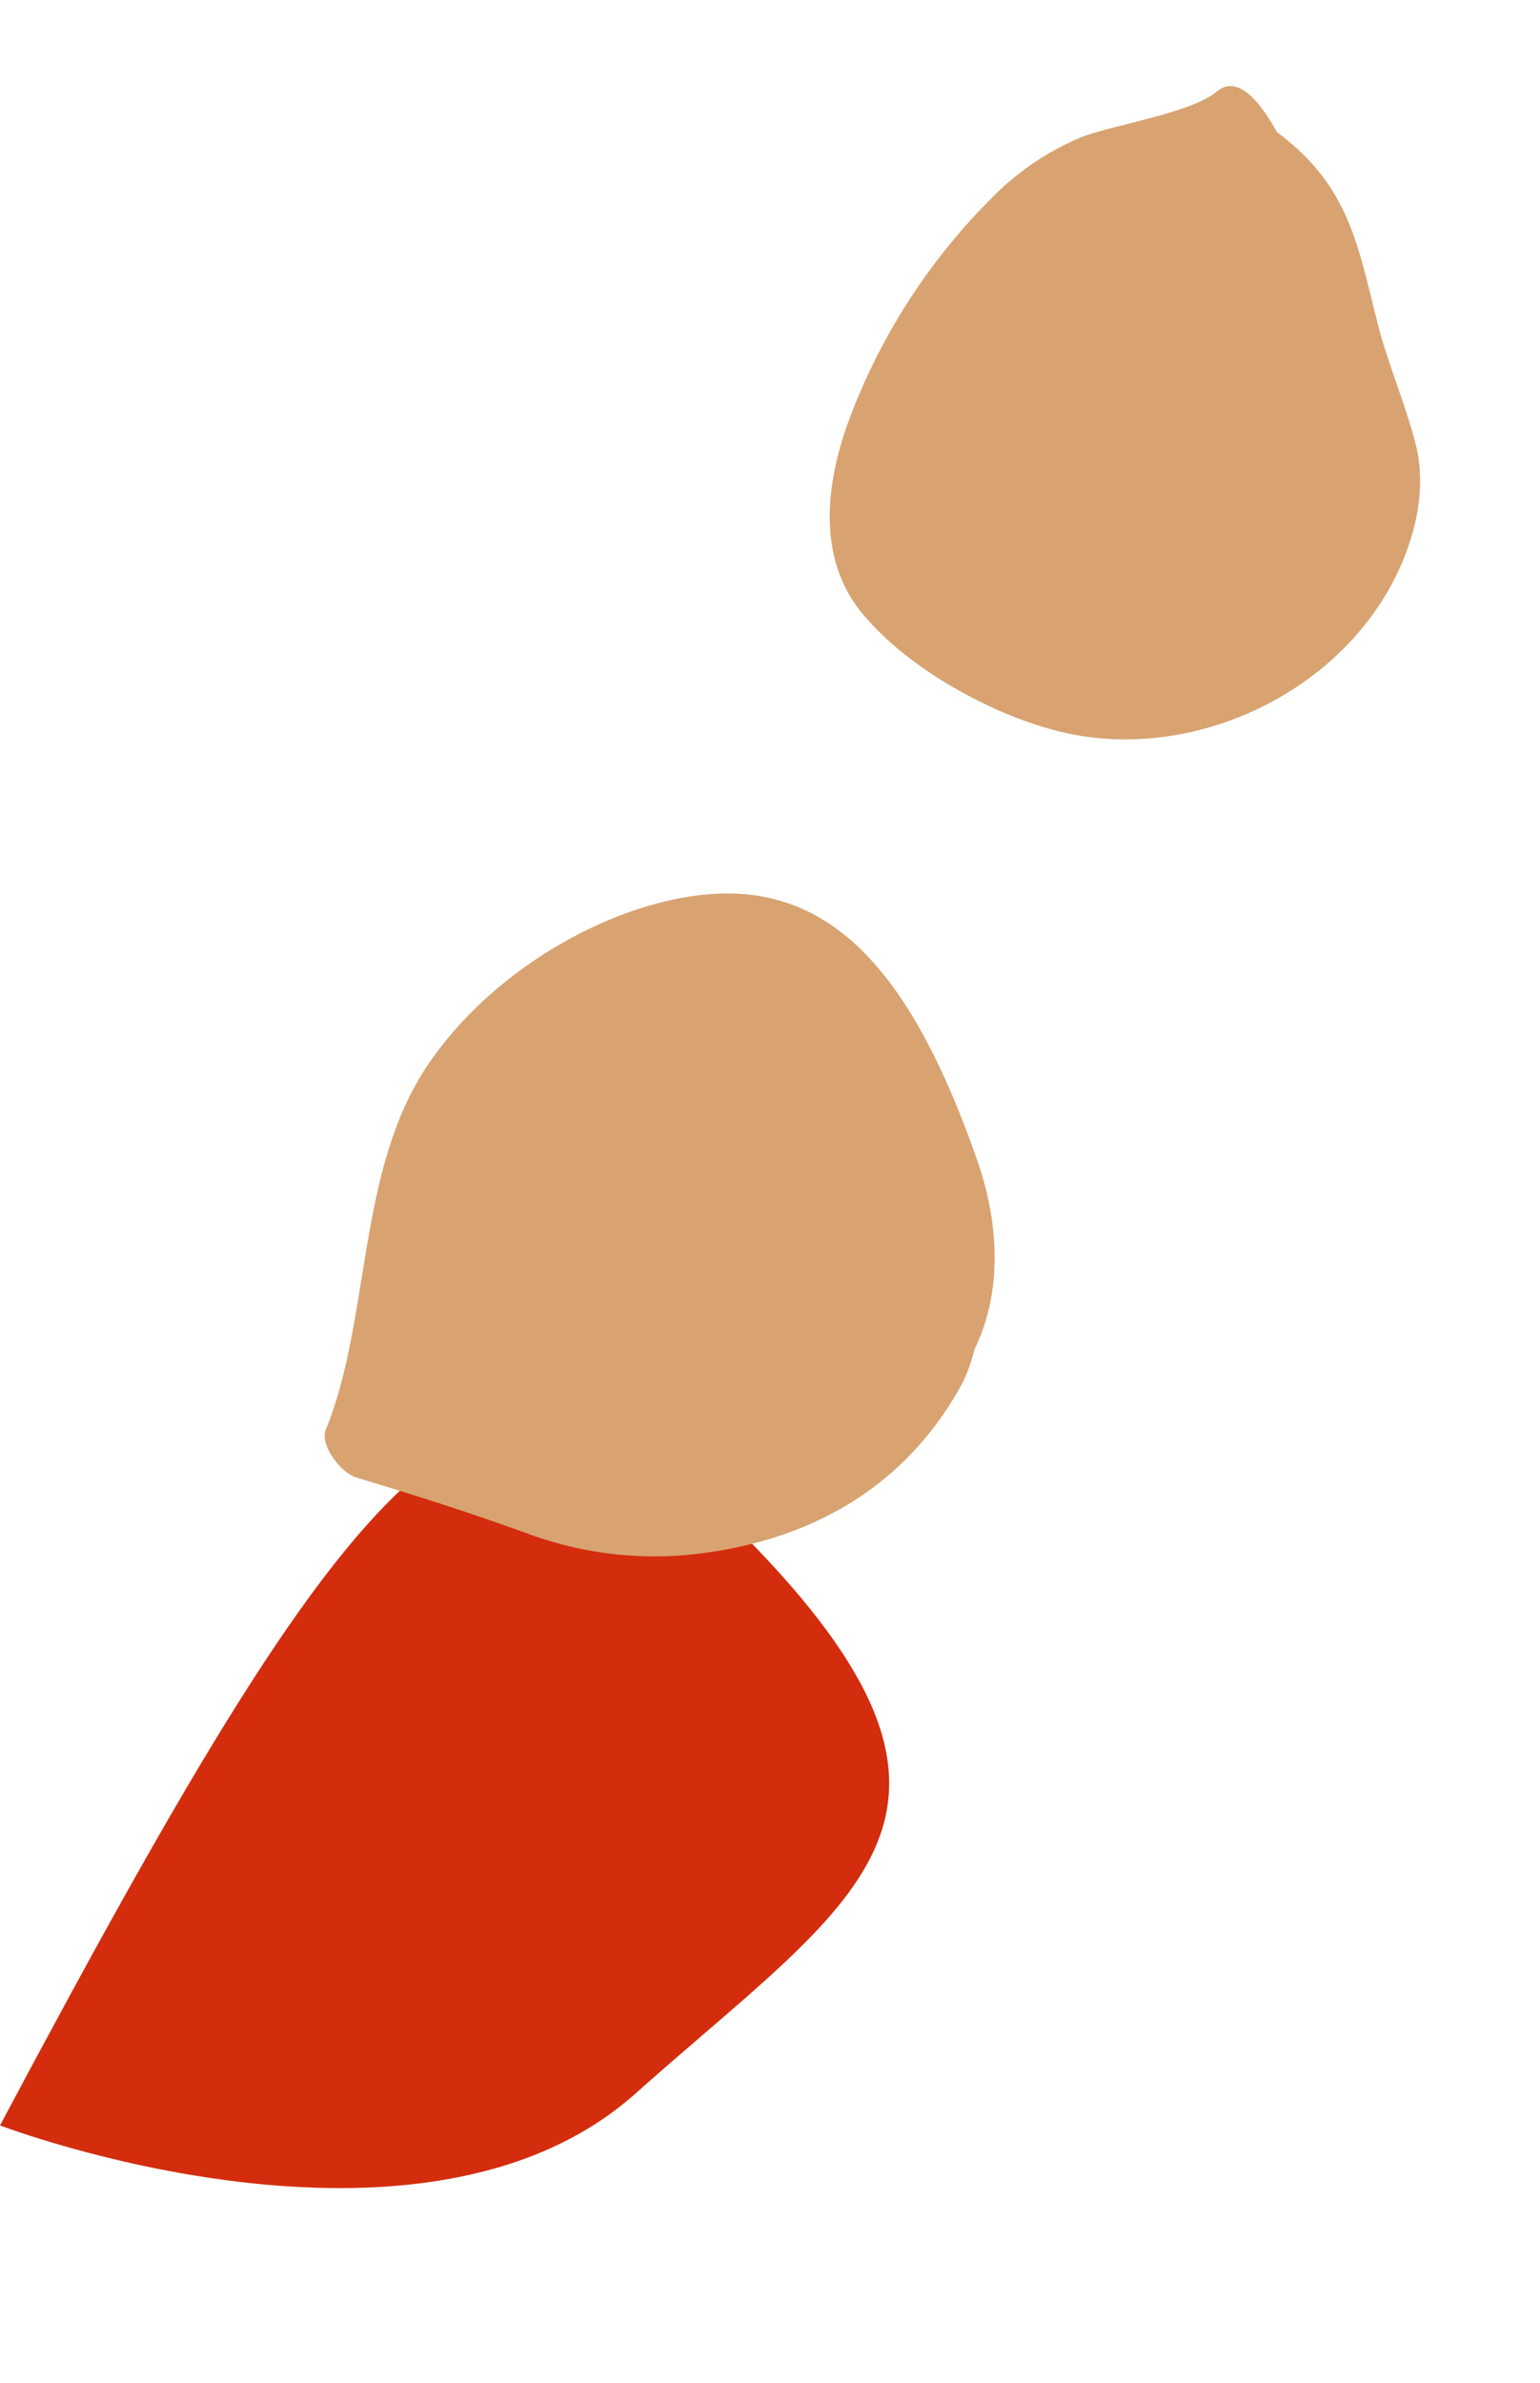
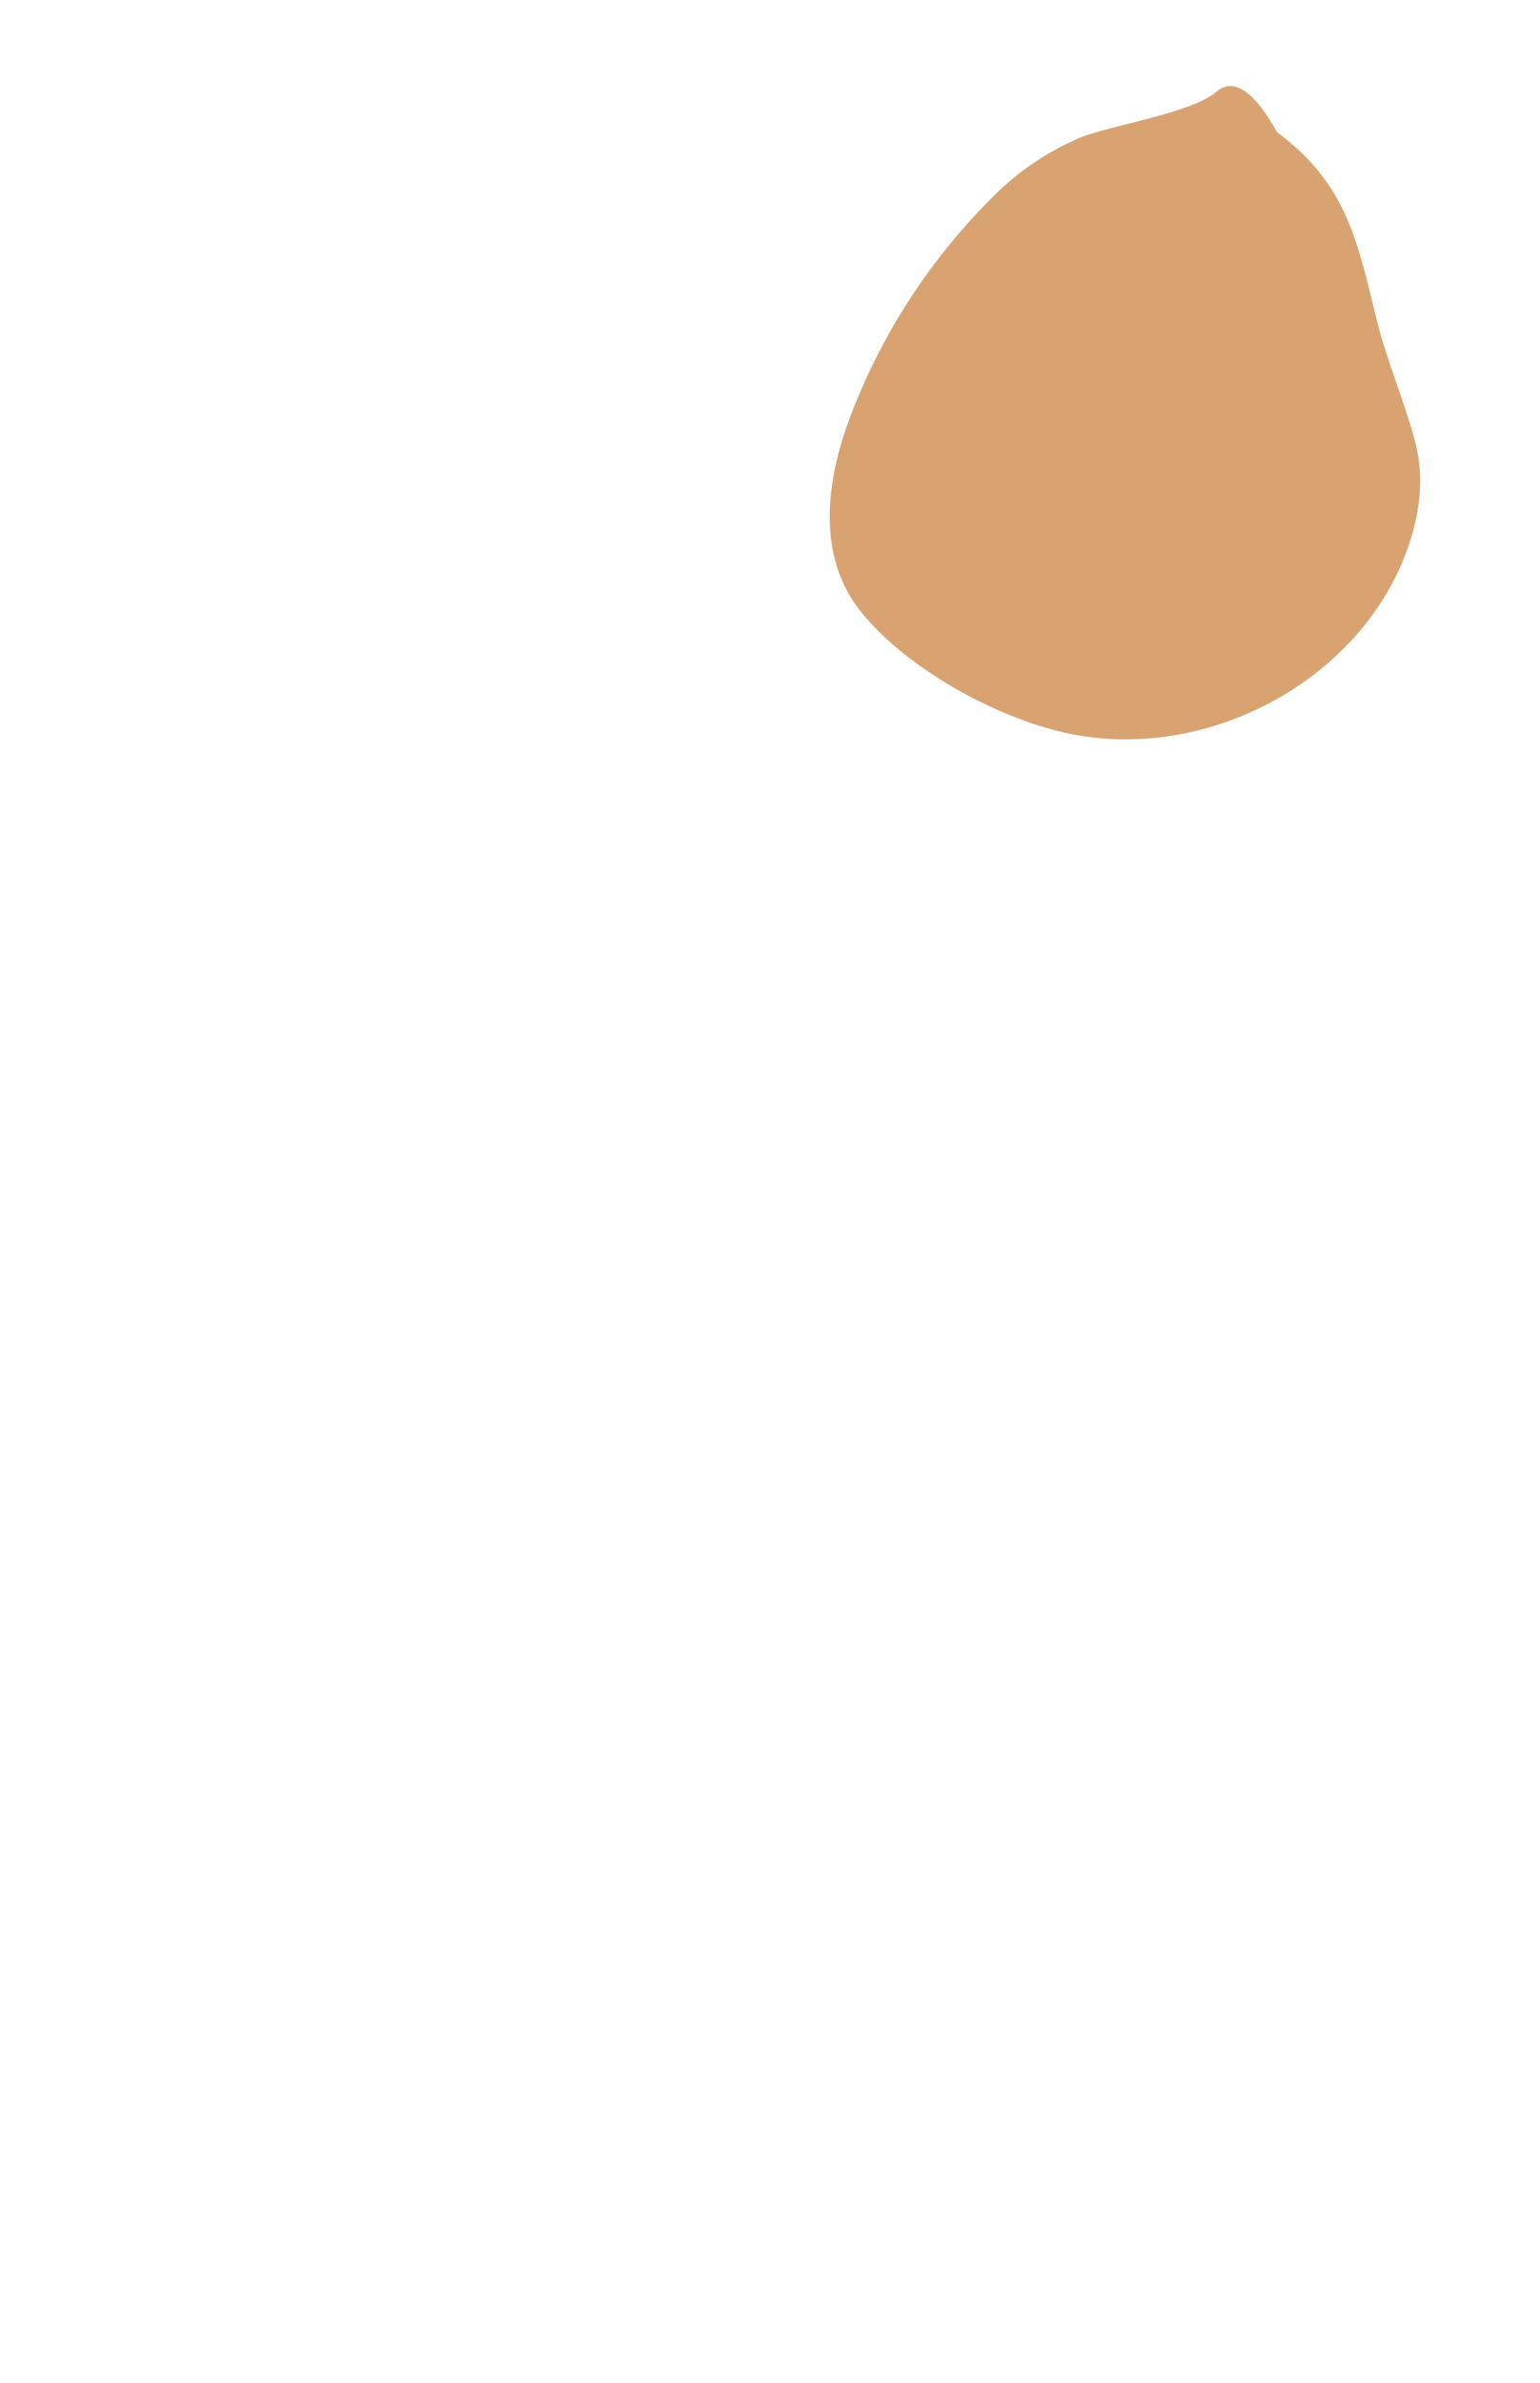
<svg xmlns="http://www.w3.org/2000/svg" width="231.652" height="358.205" viewBox="0 0 231.652 358.205">
  <g id="Group_145" data-name="Group 145" transform="translate(-690.435 -1126.468) rotate(21)">
-     <path id="Path_758" data-name="Path 758" d="M1162.769,1102.507s67.642-.13,87.548-38.783,38.588-59.046-12.475-83.03S1177.371,984.193,1162.769,1102.507Z" fill="#d32d0d" />
-     <path id="Path_759" data-name="Path 759" d="M1201.858,889.34c15.238-3.9,29.846,5.77,46.21,25.113,6.489,7.671,10.593,17.176,9.741,26.594a25.707,25.707,0,0,1,.145,5.2c-2.183,17.054-12.014,29.737-27.257,38.025a54.876,54.876,0,0,1-25.085,6.72c-9.754.168-17.88.654-27.659,1.373-2.485.183-6.957-2.574-6.909-5.068.349-18.021-9.643-38.084-5.329-56.677C1170.292,910.891,1187.066,893.124,1201.858,889.34Z" fill="#d8a371" />
    <path id="Path_760" data-name="Path 760" d="M1271.006,790.24c-3.27-4.661-8.4-10.019-11.714-14.7-7.11-10.051-11.486-17.943-24.45-21.57-.454-.127-8.084-7.452-10.8-2.462-2.364,4.351-12.8,10.253-16.6,13.736a40.937,40.937,0,0,0-9.25,13.327,92.986,92.986,0,0,0-8.077,38.024c-.005,10.182,2.567,21.617,12.085,27.11,9.431,5.442,24.264,7.483,34.949,5.963,20.9-2.973,38.611-22.5,38.343-43.882C1275.426,800.3,1274.19,794.777,1271.006,790.24Z" fill="#d8a371" />
  </g>
</svg>